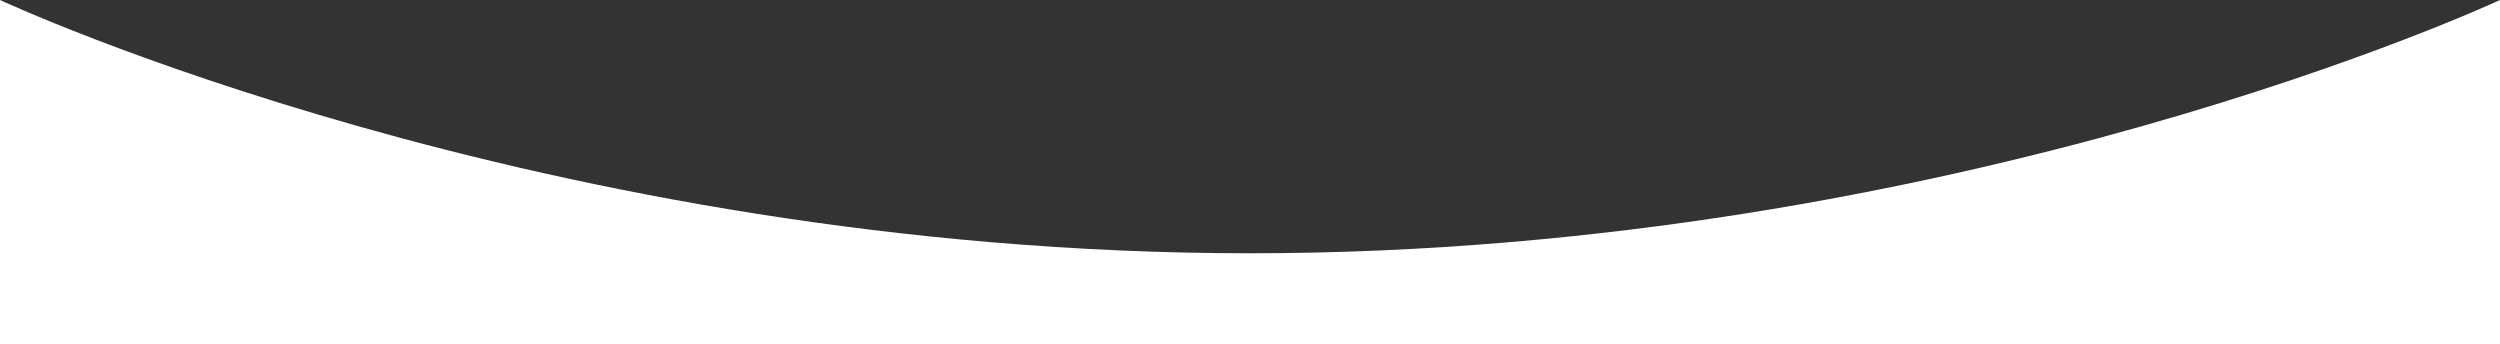
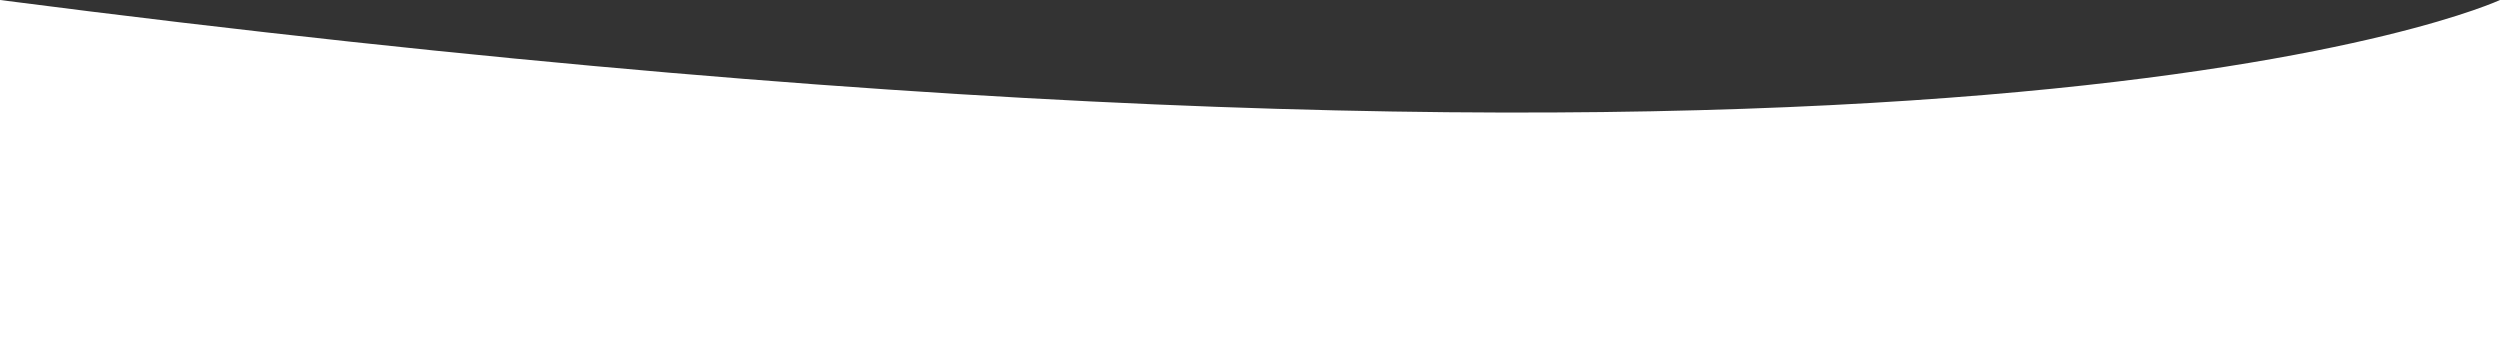
<svg xmlns="http://www.w3.org/2000/svg" width="1678" height="231" viewBox="0 0 1678 231" fill="none">
  <rect x="0" y="0" width="1678" height="231" fill="#333333" stroke="none" />
-   <path d="M0 0C0 0 364 170 839 170C1314 170 1678 0 1678 0V231H0V0Z" fill="white" />
+   <path d="M0 0C1314 170 1678 0 1678 0V231H0V0Z" fill="white" />
</svg>